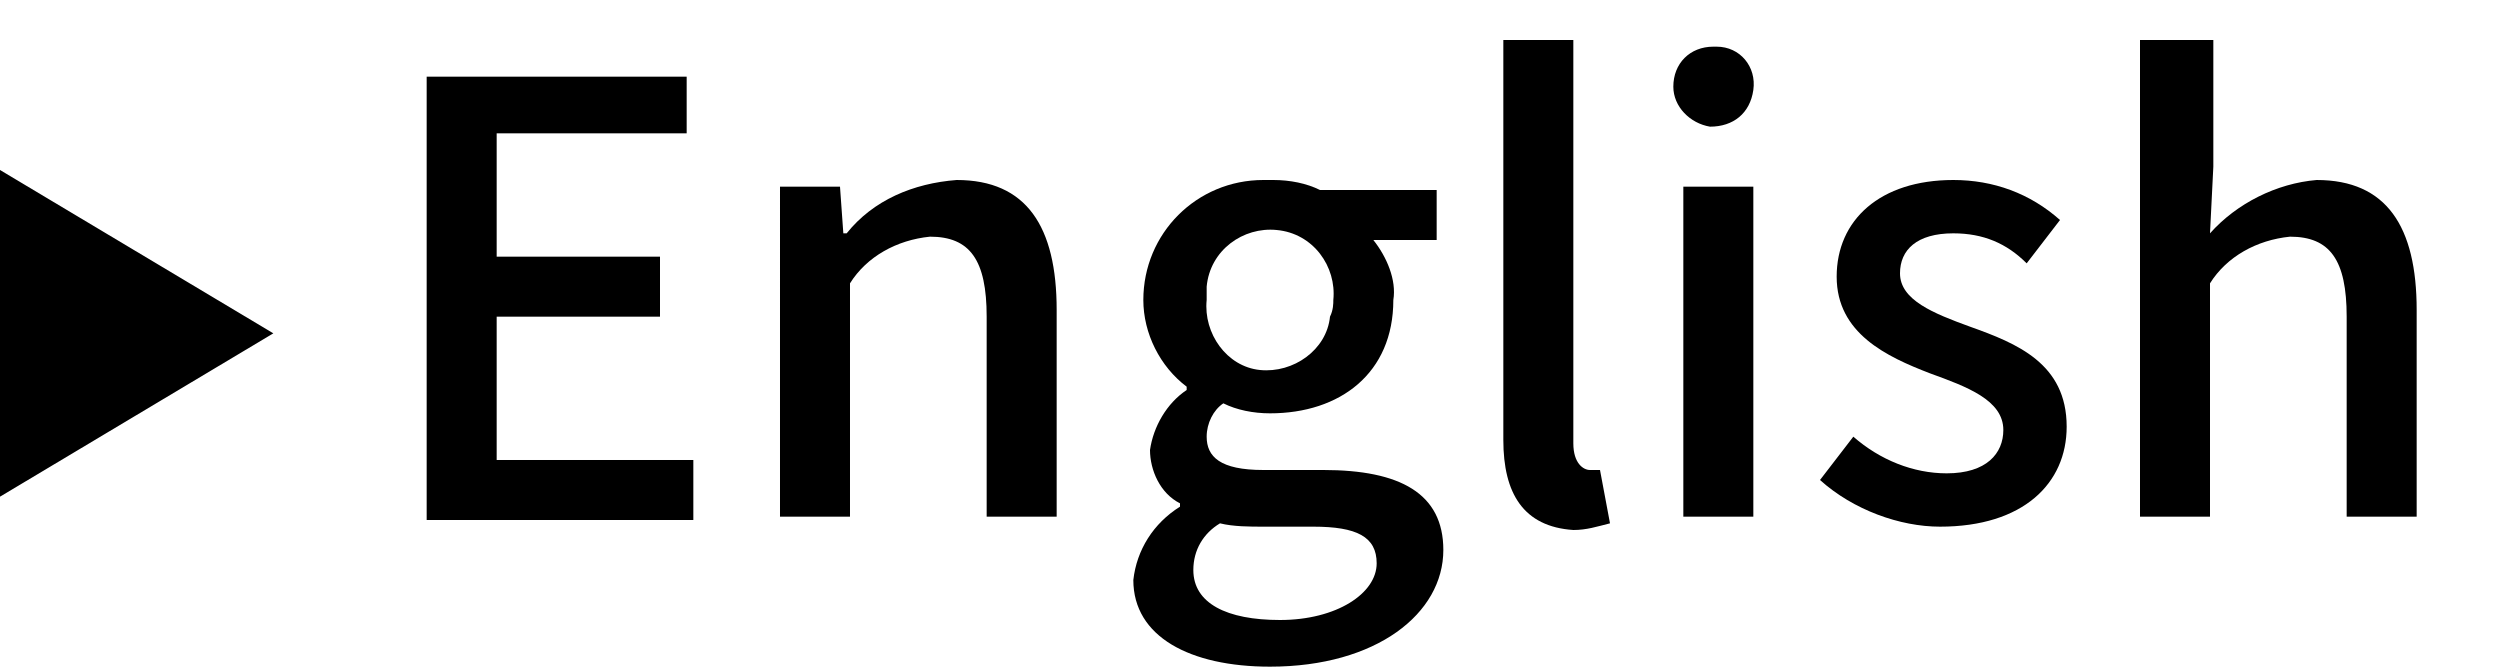
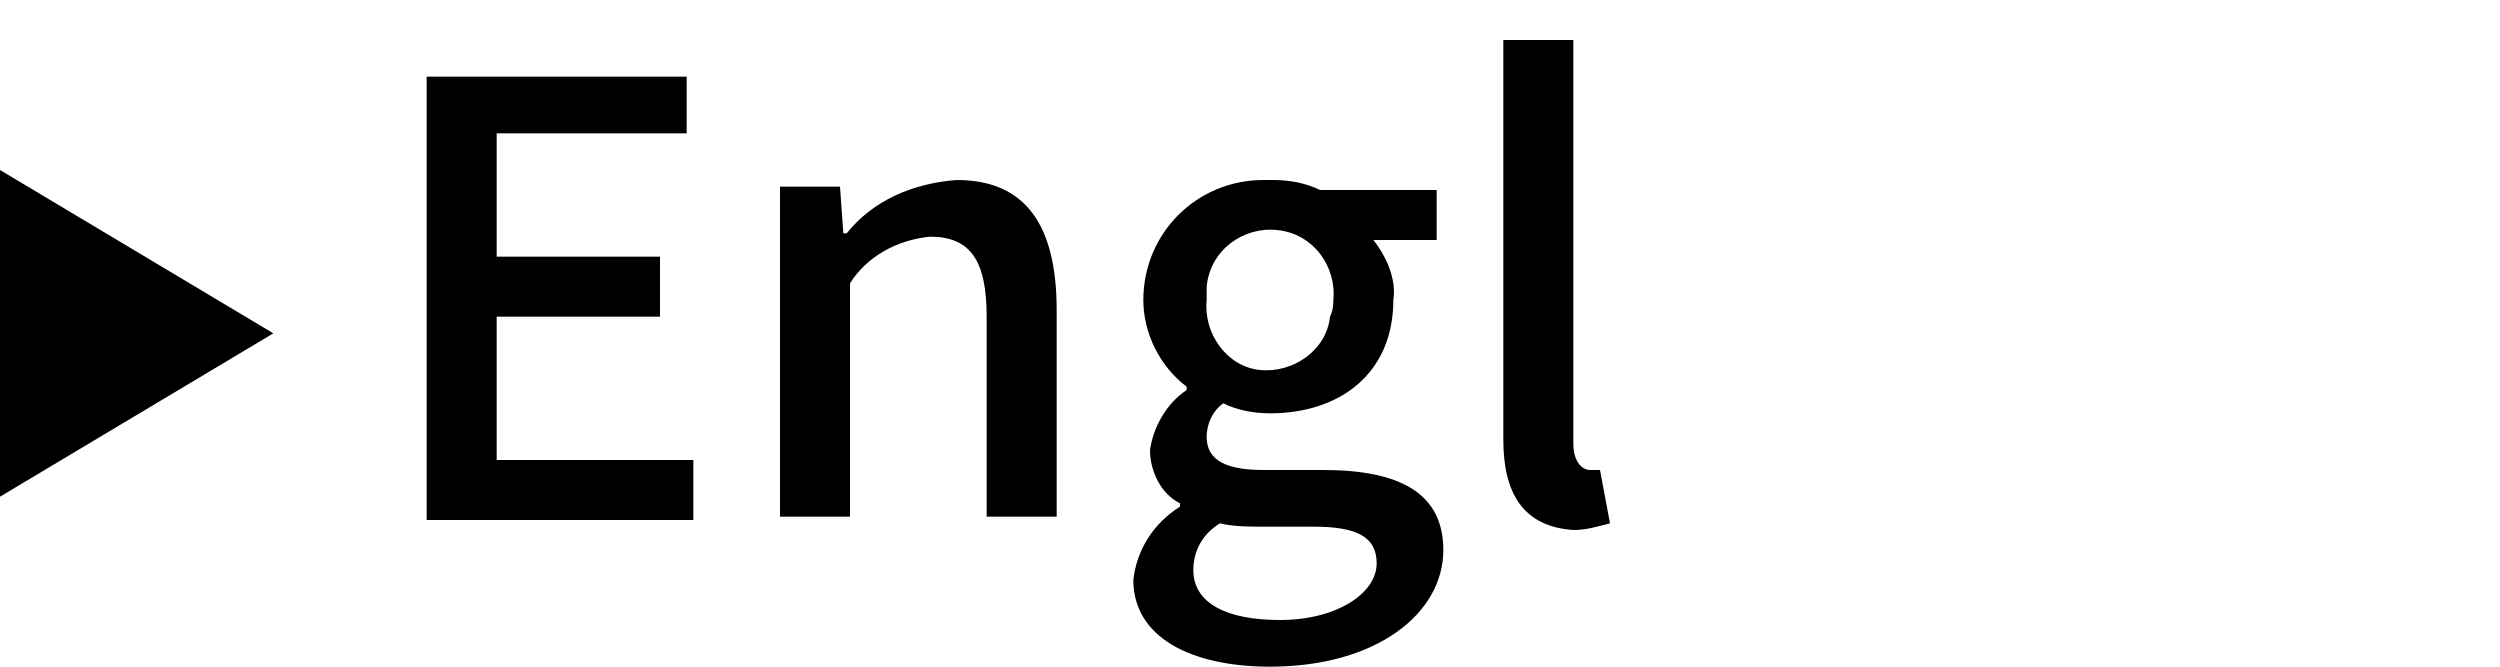
<svg xmlns="http://www.w3.org/2000/svg" version="1.1" id="レイヤー_1" x="0px" y="0px" width="75px" height="20px" viewBox="0 0 75 20" style="enable-background:new 0 0 75 20;" xml:space="preserve">
  <g>
    <path d="M12.8,2.3h7.8V4h-5.7v3.7h4.9v1.8h-4.9v4.3h5.9v1.8h-8V2.3z" />
    <path d="M23.5,5.6h1.7L25.3,7h0.1c0.8-1,2-1.5,3.3-1.6c2.1,0,3,1.4,3,3.9v6.2h-2.1v-6c0-1.7-0.5-2.4-1.7-2.4   c-1,0.1-1.9,0.6-2.4,1.4v7h-2.1V5.6z" />
    <path d="M34,17.4c0.1-0.9,0.6-1.7,1.4-2.2v-0.1c-0.6-0.3-0.9-1-0.9-1.6c0.1-0.7,0.5-1.4,1.1-1.8v-0.1C34.8,11,34.3,10,34.3,9   c0-2,1.6-3.6,3.6-3.6c0.1,0,0.2,0,0.3,0c0.5,0,1,0.1,1.4,0.3h3.5v1.5h-1.9c0.4,0.5,0.7,1.2,0.6,1.8c0,2.2-1.6,3.4-3.7,3.4   c-0.5,0-1-0.1-1.4-0.3c-0.3,0.2-0.5,0.6-0.5,1c0,0.6,0.4,1,1.7,1h1.8c2.3,0,3.6,0.7,3.6,2.4c0,1.9-2,3.5-5.2,3.5   C35.7,20,34,19.1,34,17.4z M41.3,16.9c0-0.8-0.6-1.1-1.9-1.1h-1.5c-0.4,0-0.9,0-1.3-0.1c-0.5,0.3-0.8,0.8-0.8,1.4   c0,1,1,1.5,2.6,1.5C40.1,18.6,41.3,17.8,41.3,16.9z M40,9c0.1-1-0.6-2-1.7-2.1c-1-0.1-2,0.6-2.1,1.7c0,0.1,0,0.3,0,0.4   c-0.1,1,0.6,2,1.6,2.1c1,0.1,2-0.6,2.1-1.6C40,9.3,40,9.1,40,9z" />
    <path d="M45.1,13.2v-12h2.1v12.1c0,0.6,0.3,0.8,0.5,0.8c0.1,0,0.2,0,0.3,0l0.3,1.6c-0.4,0.1-0.7,0.2-1.1,0.2   C45.7,15.8,45.1,14.8,45.1,13.2z" />
-     <path d="M50.2,2.6c0-0.7,0.5-1.2,1.2-1.2c0,0,0.1,0,0.1,0c0.7,0,1.2,0.6,1.1,1.3S52,3.8,51.3,3.8C50.7,3.7,50.2,3.2,50.2,2.6z    M50.5,5.6h2.1v9.9h-2.1V5.6z" />
-     <path d="M54.6,14.4l1-1.3c0.8,0.7,1.8,1.1,2.8,1.1c1.2,0,1.7-0.6,1.7-1.3c0-0.9-1.1-1.3-2.2-1.7c-1.3-0.5-2.8-1.2-2.8-2.9   c0-1.7,1.3-2.9,3.5-2.9c1.2,0,2.3,0.4,3.2,1.2l-1,1.3C60.2,7.3,59.5,7,58.6,7c-1.1,0-1.6,0.5-1.6,1.2c0,0.8,1,1.2,2.1,1.6   c1.4,0.5,2.9,1.1,2.9,3c0,1.7-1.3,3-3.8,3C57,15.8,55.6,15.3,54.6,14.4z" />
-     <path d="M64.3,1.2h2.1V5l-0.1,2c0.8-0.9,2-1.5,3.2-1.6c2.1,0,3,1.4,3,3.9v6.2h-2.1v-6c0-1.7-0.5-2.4-1.7-2.4   c-1,0.1-1.9,0.6-2.4,1.4v7h-2.1V1.2z" />
  </g>
  <polygon points="0,14.9 0,5.1 8.2,10 " />
</svg>